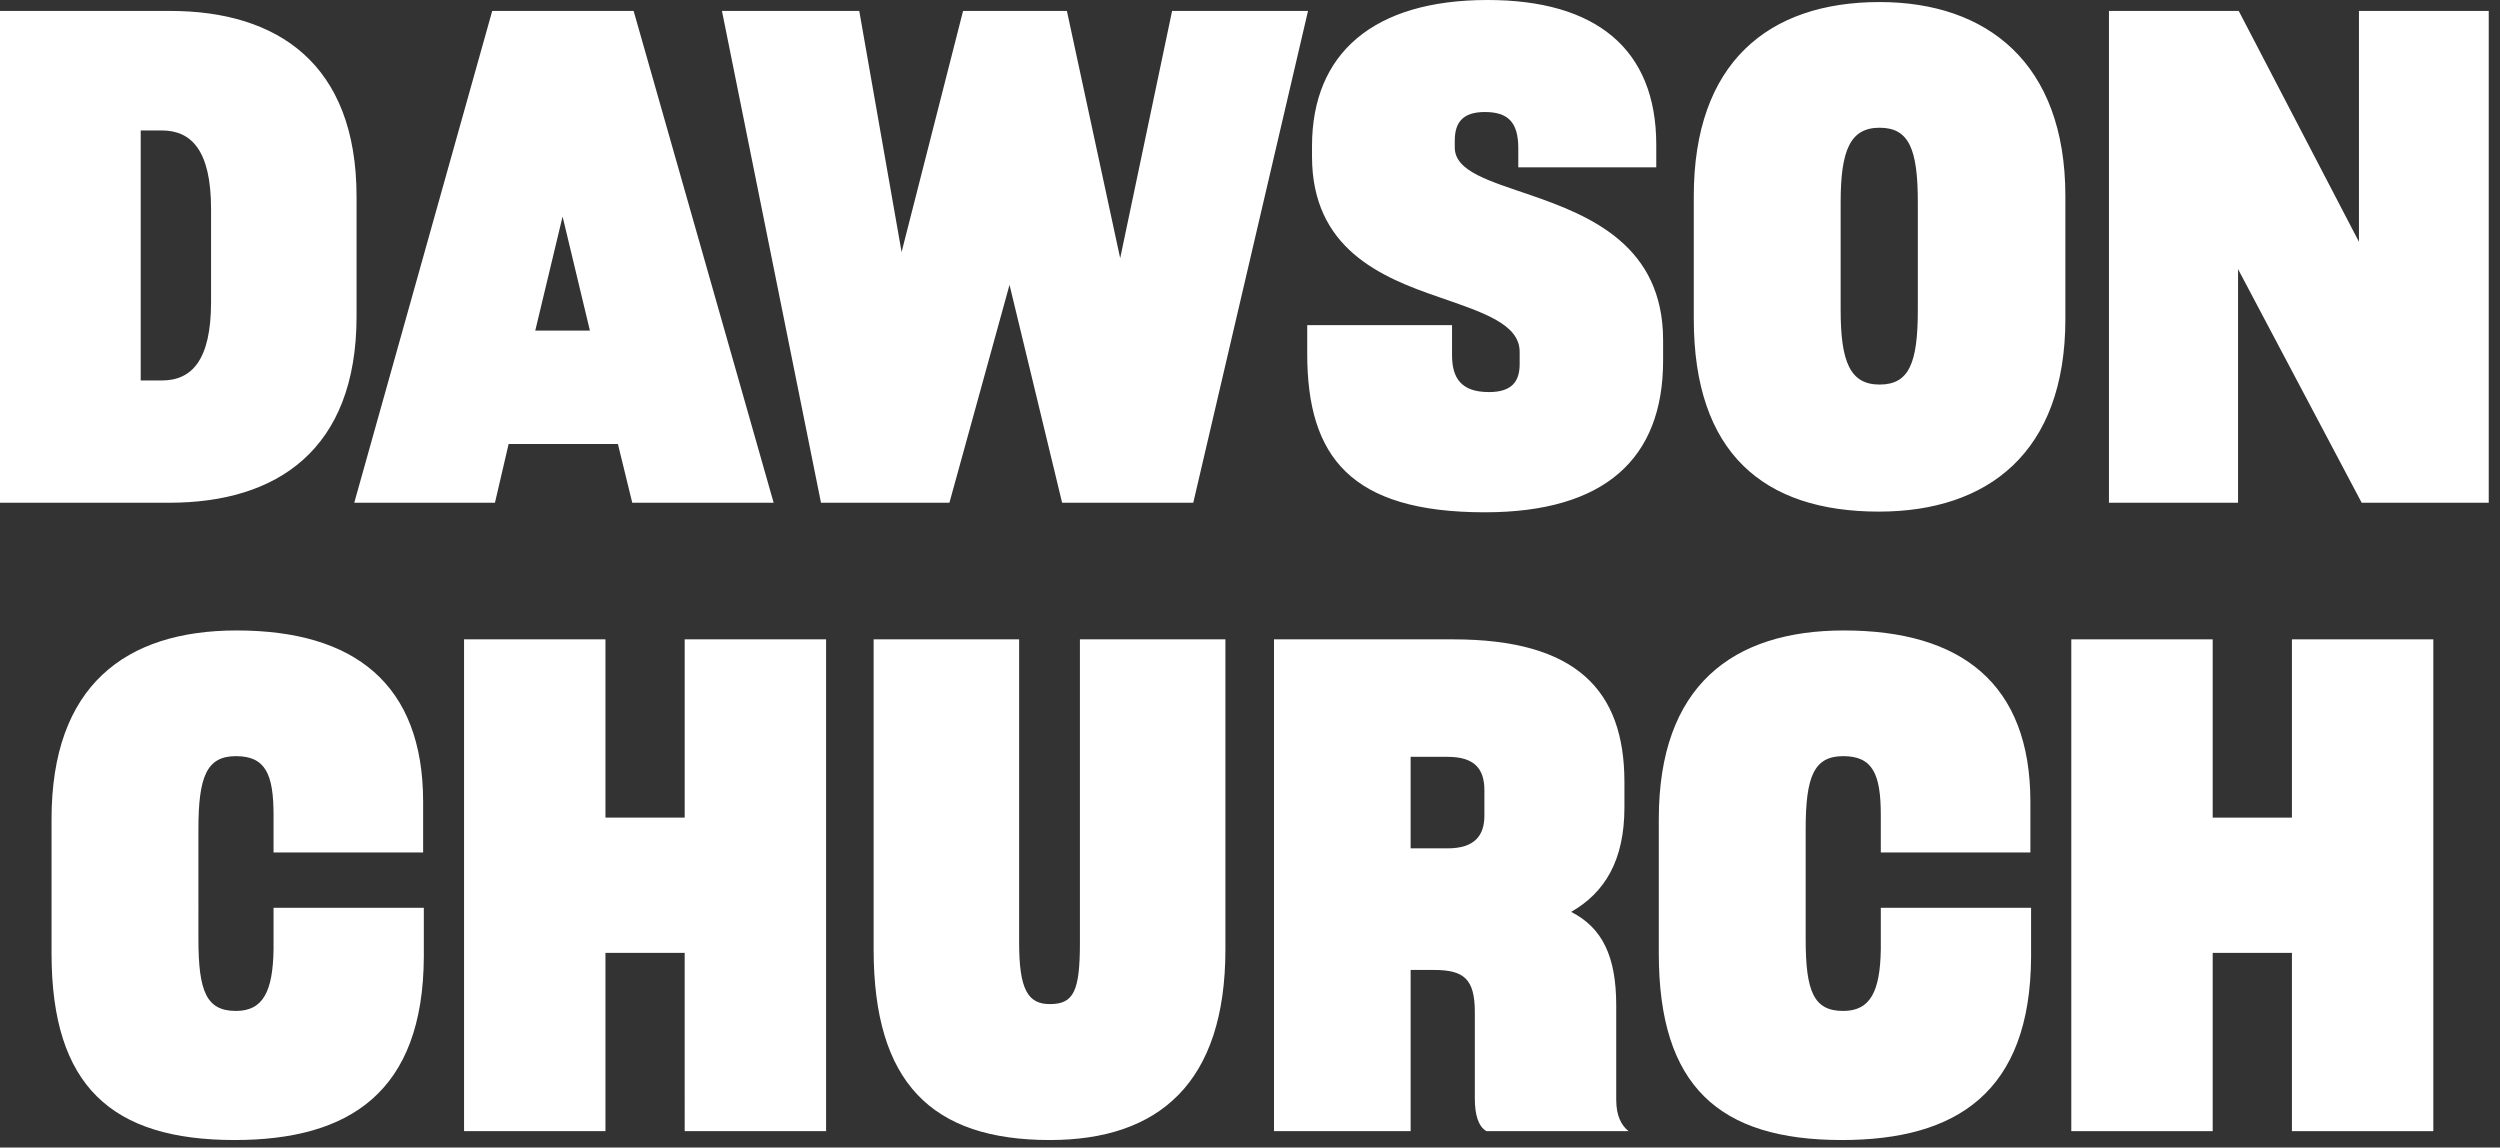
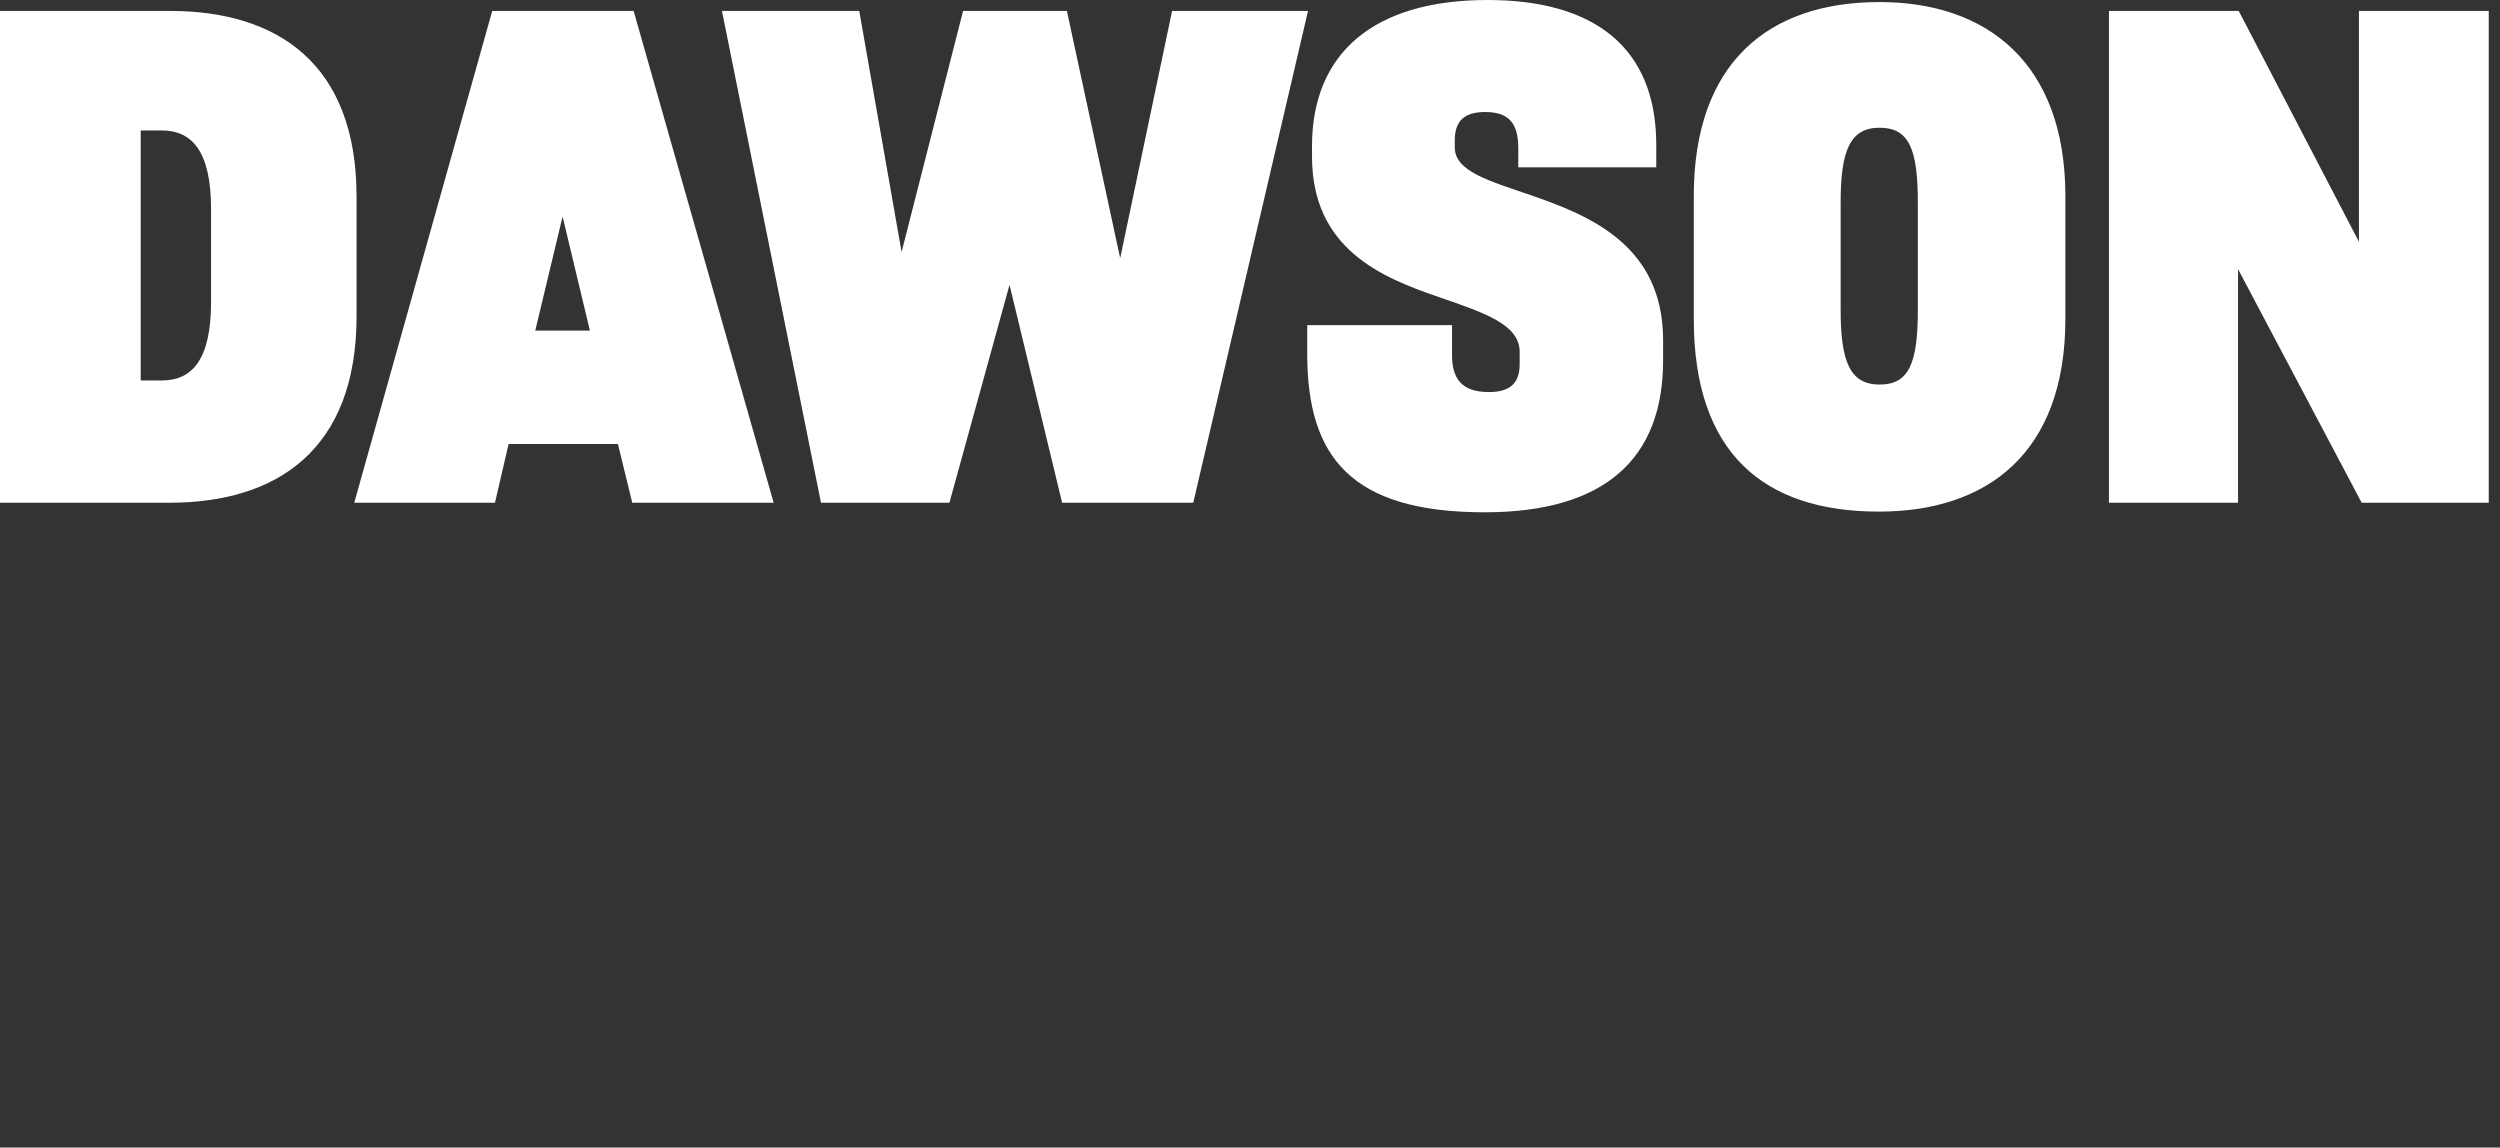
<svg xmlns="http://www.w3.org/2000/svg" xmlns:xlink="http://www.w3.org/1999/xlink" width="183" height="84" fill="none">
  <rect width="100%" height="100%" fill="#333333" stroke="none" />
  <g fill="#fff">
    <path d="M0 .8v36h12.4c7.85 0 13.7-3.85 13.7-13.65V14.4C26.1 4.65 20.3.8 12.45.8H0zm11.85 8.75c2.15 0 3.6 1.45 3.6 5.75v6.8c0 4.25-1.4 5.75-3.6 5.75H10.3V9.55h1.55zM25.931 36.8h10.3l1-4.3h8l1.05 4.3h10.35L46.381.8h-10.35l-10.1 36zm13.25-12.6l2-8.35 2 8.35h-4zm20.916 12.6h9.4l4.4-15.95 3.85 15.95h9.6l8.4-36h-9.95l-3.8 18.1-3.9-18.1h-7.6l-4.5 17.65L62.897.8h-10.05l7.25 36zm48.592.7c8.75 0 13.05-3.9 13.05-11.1v-1.5c0-6.9-5.3-9.1-9.65-10.6-3.05-1.05-5.6-1.75-5.6-3.5v-.5c0-1.3.55-2.1 2.2-2.1 1.7 0 2.45.75 2.45 2.65v1.4h10.1V10.6c0-7.05-4.45-10.6-12.35-10.6-8.35 0-12.85 3.9-12.85 10.7v.75c0 6.75 5.05 8.85 9.3 10.3 3.15 1.1 5.9 1.95 5.9 4v.9c0 1.25-.55 2.05-2.25 2.05-2.05 0-2.7-1.05-2.7-2.7v-2.2h-10.6v2.1c0 7.55 3.2 11.6 13 11.6zm28.846-.05c7.95 0 13.65-4.3 13.65-14.1v-9c0-9.75-5.75-14.2-13.6-14.2-8.15 0-13.6 4.45-13.6 14.2v9c0 9.8 5.1 14.1 13.55 14.1zm.05-9.3c-2.15 0-2.85-1.65-2.85-5.45v-7.9c0-3.8.7-5.45 2.85-5.45s2.8 1.55 2.8 5.45v7.9c0 3.9-.65 5.45-2.8 5.45zm16.79 8.65h9.45V19.7l9.05 17.1h9.3V.8h-9.5v16.9l-8.8-16.9h-9.5v36z" />
    <use xlink:href="#B" />
-     <path d="M33.969 46.8v36h10.35V69.75h5.8V82.8h10.35v-36h-10.35v13.05h-5.8V46.8h-10.35zM76.85 83.45c8 0 12.85-4.2 12.85-13.95V46.8H79.05V69c0 3.55-.45 4.5-2.2 4.5-1.6 0-2.25-1.05-2.25-4.5V46.8H63.95v22.7c0 9.75 4.25 13.95 12.9 13.95zm16.408-.65h10V71h1.7c2.2 0 3 .65 3 3.1v6.3c0 1.2.25 2.05.85 2.4h10.4c-.55-.45-.9-1.15-.9-2.3v-6.9c0-3.65-1.05-5.7-3.3-6.85 2.45-1.4 3.9-3.75 3.9-7.65v-1.85c0-6.75-3.55-10.45-12.55-10.45h-13.1v36zm12.7-27.4c1.95 0 2.7.85 2.7 2.45v1.85c0 1.45-.7 2.4-2.7 2.4h-2.7v-6.7h2.7z" />
    <use xlink:href="#B" x="117.651" />
-     <path d="M151.619 46.8v36h10.35V69.75h5.8V82.8h10.35v-36h-10.35v13.05h-5.8V46.8h-10.35z" />
  </g>
  <defs>
-     <path id="B" d="M17.174 83.45c8.4 0 13.8-3.5 13.85-13.4v-3.6h-11v3.05c-.05 3.05-.75 4.5-2.75 4.5-2.15 0-2.75-1.4-2.75-5.25V60.7c0-3.85.6-5.35 2.75-5.35s2.75 1.3 2.75 4.3v2.75h10.95v-3.7c0-8.65-5.05-12.55-13.65-12.55-8.15 0-13.55 4.05-13.55 13.8v9.85c0 9.7 4.4 13.65 13.4 13.65z" />
-   </defs>
+     </defs>
</svg>